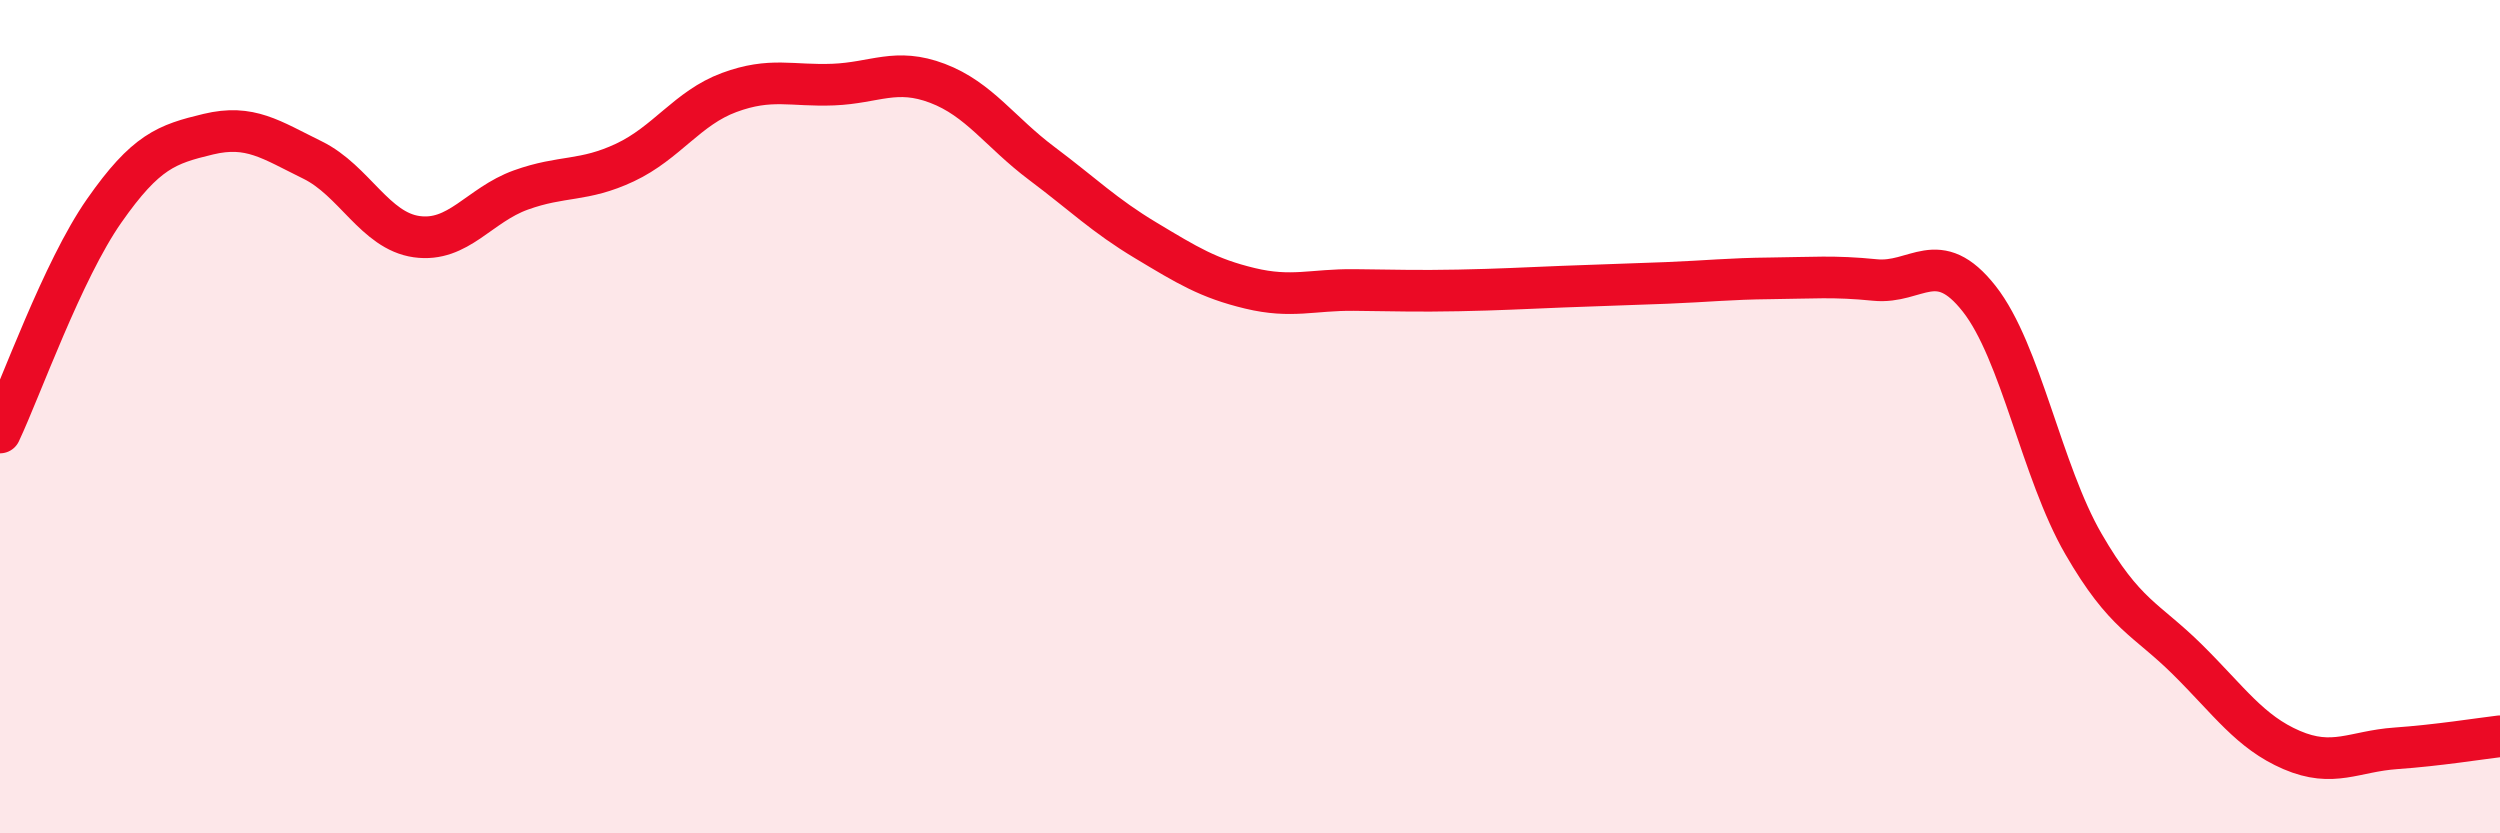
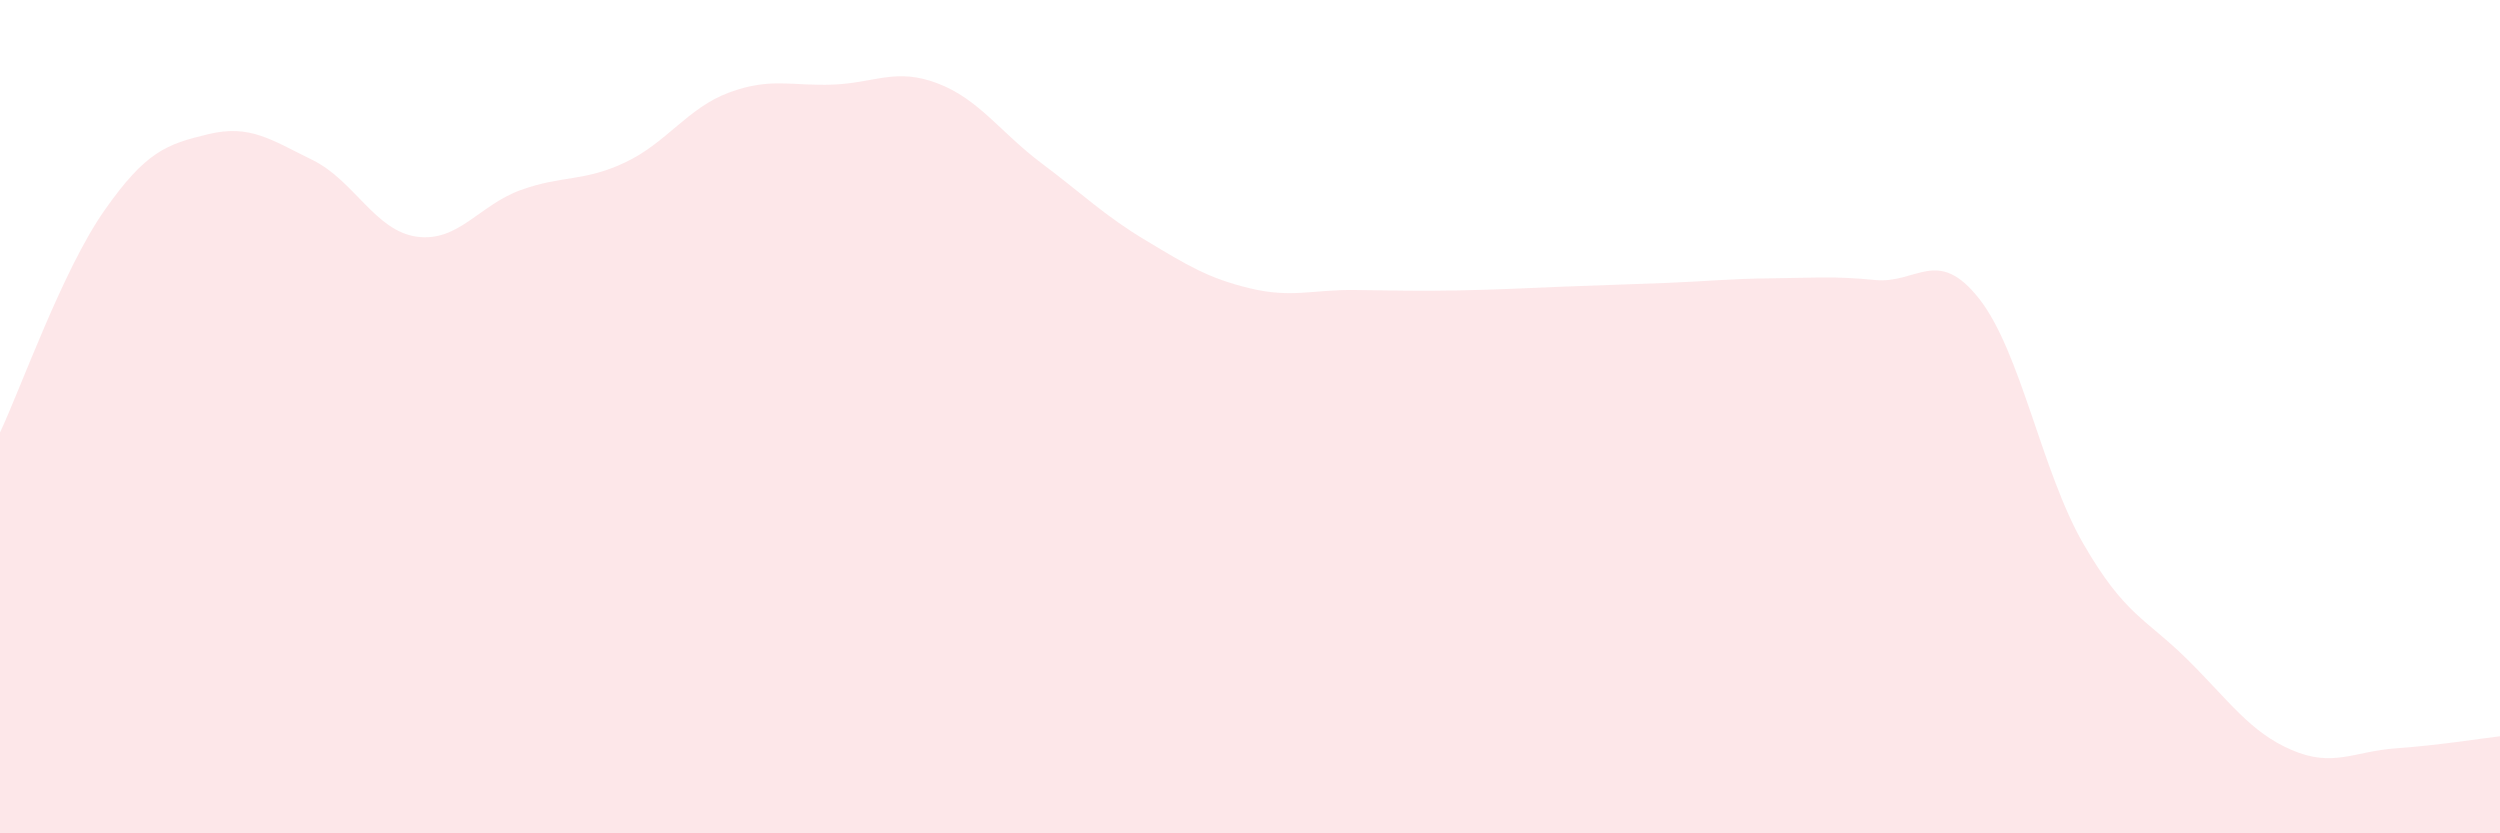
<svg xmlns="http://www.w3.org/2000/svg" width="60" height="20" viewBox="0 0 60 20">
  <path d="M 0,10.38 C 0.5,9.32 1.5,6.49 2.5,5.06 C 3.5,3.63 4,3.46 5,3.22 C 6,2.98 6.5,3.35 7.5,3.84 C 8.5,4.33 9,5.54 10,5.68 C 11,5.82 11.5,4.92 12.5,4.56 C 13.5,4.2 14,4.37 15,3.9 C 16,3.43 16.5,2.59 17.5,2.22 C 18.5,1.85 19,2.07 20,2.03 C 21,1.99 21.5,1.62 22.5,2 C 23.5,2.38 24,3.17 25,3.92 C 26,4.67 26.5,5.17 27.5,5.77 C 28.5,6.37 29,6.68 30,6.92 C 31,7.16 31.5,6.95 32.5,6.96 C 33.5,6.97 34,6.99 35,6.97 C 36,6.95 36.5,6.92 37.5,6.88 C 38.5,6.84 39,6.83 40,6.79 C 41,6.75 41.5,6.69 42.5,6.68 C 43.5,6.67 44,6.62 45,6.72 C 46,6.82 46.5,5.9 47.5,7.17 C 48.5,8.44 49,11.32 50,13.05 C 51,14.78 51.5,14.84 52.5,15.83 C 53.5,16.82 54,17.57 55,18 C 56,18.43 56.5,18.03 57.5,17.96 C 58.5,17.89 59.5,17.73 60,17.67L60 20L0 20Z" fill="#EB0A25" opacity="0.1" stroke-linecap="round" stroke-linejoin="round" />
-   <path d="M 0,10.38 C 0.5,9.32 1.5,6.49 2.5,5.06 C 3.5,3.63 4,3.46 5,3.22 C 6,2.98 6.5,3.35 7.5,3.84 C 8.5,4.33 9,5.54 10,5.68 C 11,5.82 11.5,4.92 12.5,4.56 C 13.5,4.2 14,4.37 15,3.9 C 16,3.43 16.5,2.59 17.5,2.22 C 18.5,1.85 19,2.07 20,2.03 C 21,1.99 21.5,1.62 22.5,2 C 23.5,2.38 24,3.17 25,3.92 C 26,4.67 26.5,5.17 27.5,5.77 C 28.5,6.37 29,6.68 30,6.92 C 31,7.16 31.5,6.95 32.5,6.96 C 33.5,6.97 34,6.99 35,6.97 C 36,6.95 36.5,6.92 37.5,6.88 C 38.5,6.84 39,6.83 40,6.79 C 41,6.75 41.5,6.69 42.5,6.68 C 43.5,6.67 44,6.62 45,6.72 C 46,6.82 46.5,5.9 47.5,7.17 C 48.5,8.44 49,11.32 50,13.05 C 51,14.78 51.5,14.84 52.5,15.83 C 53.5,16.82 54,17.57 55,18 C 56,18.43 56.5,18.03 57.5,17.96 C 58.5,17.89 59.5,17.73 60,17.67" stroke="#EB0A25" stroke-width="1" fill="none" stroke-linecap="round" stroke-linejoin="round" />
</svg>